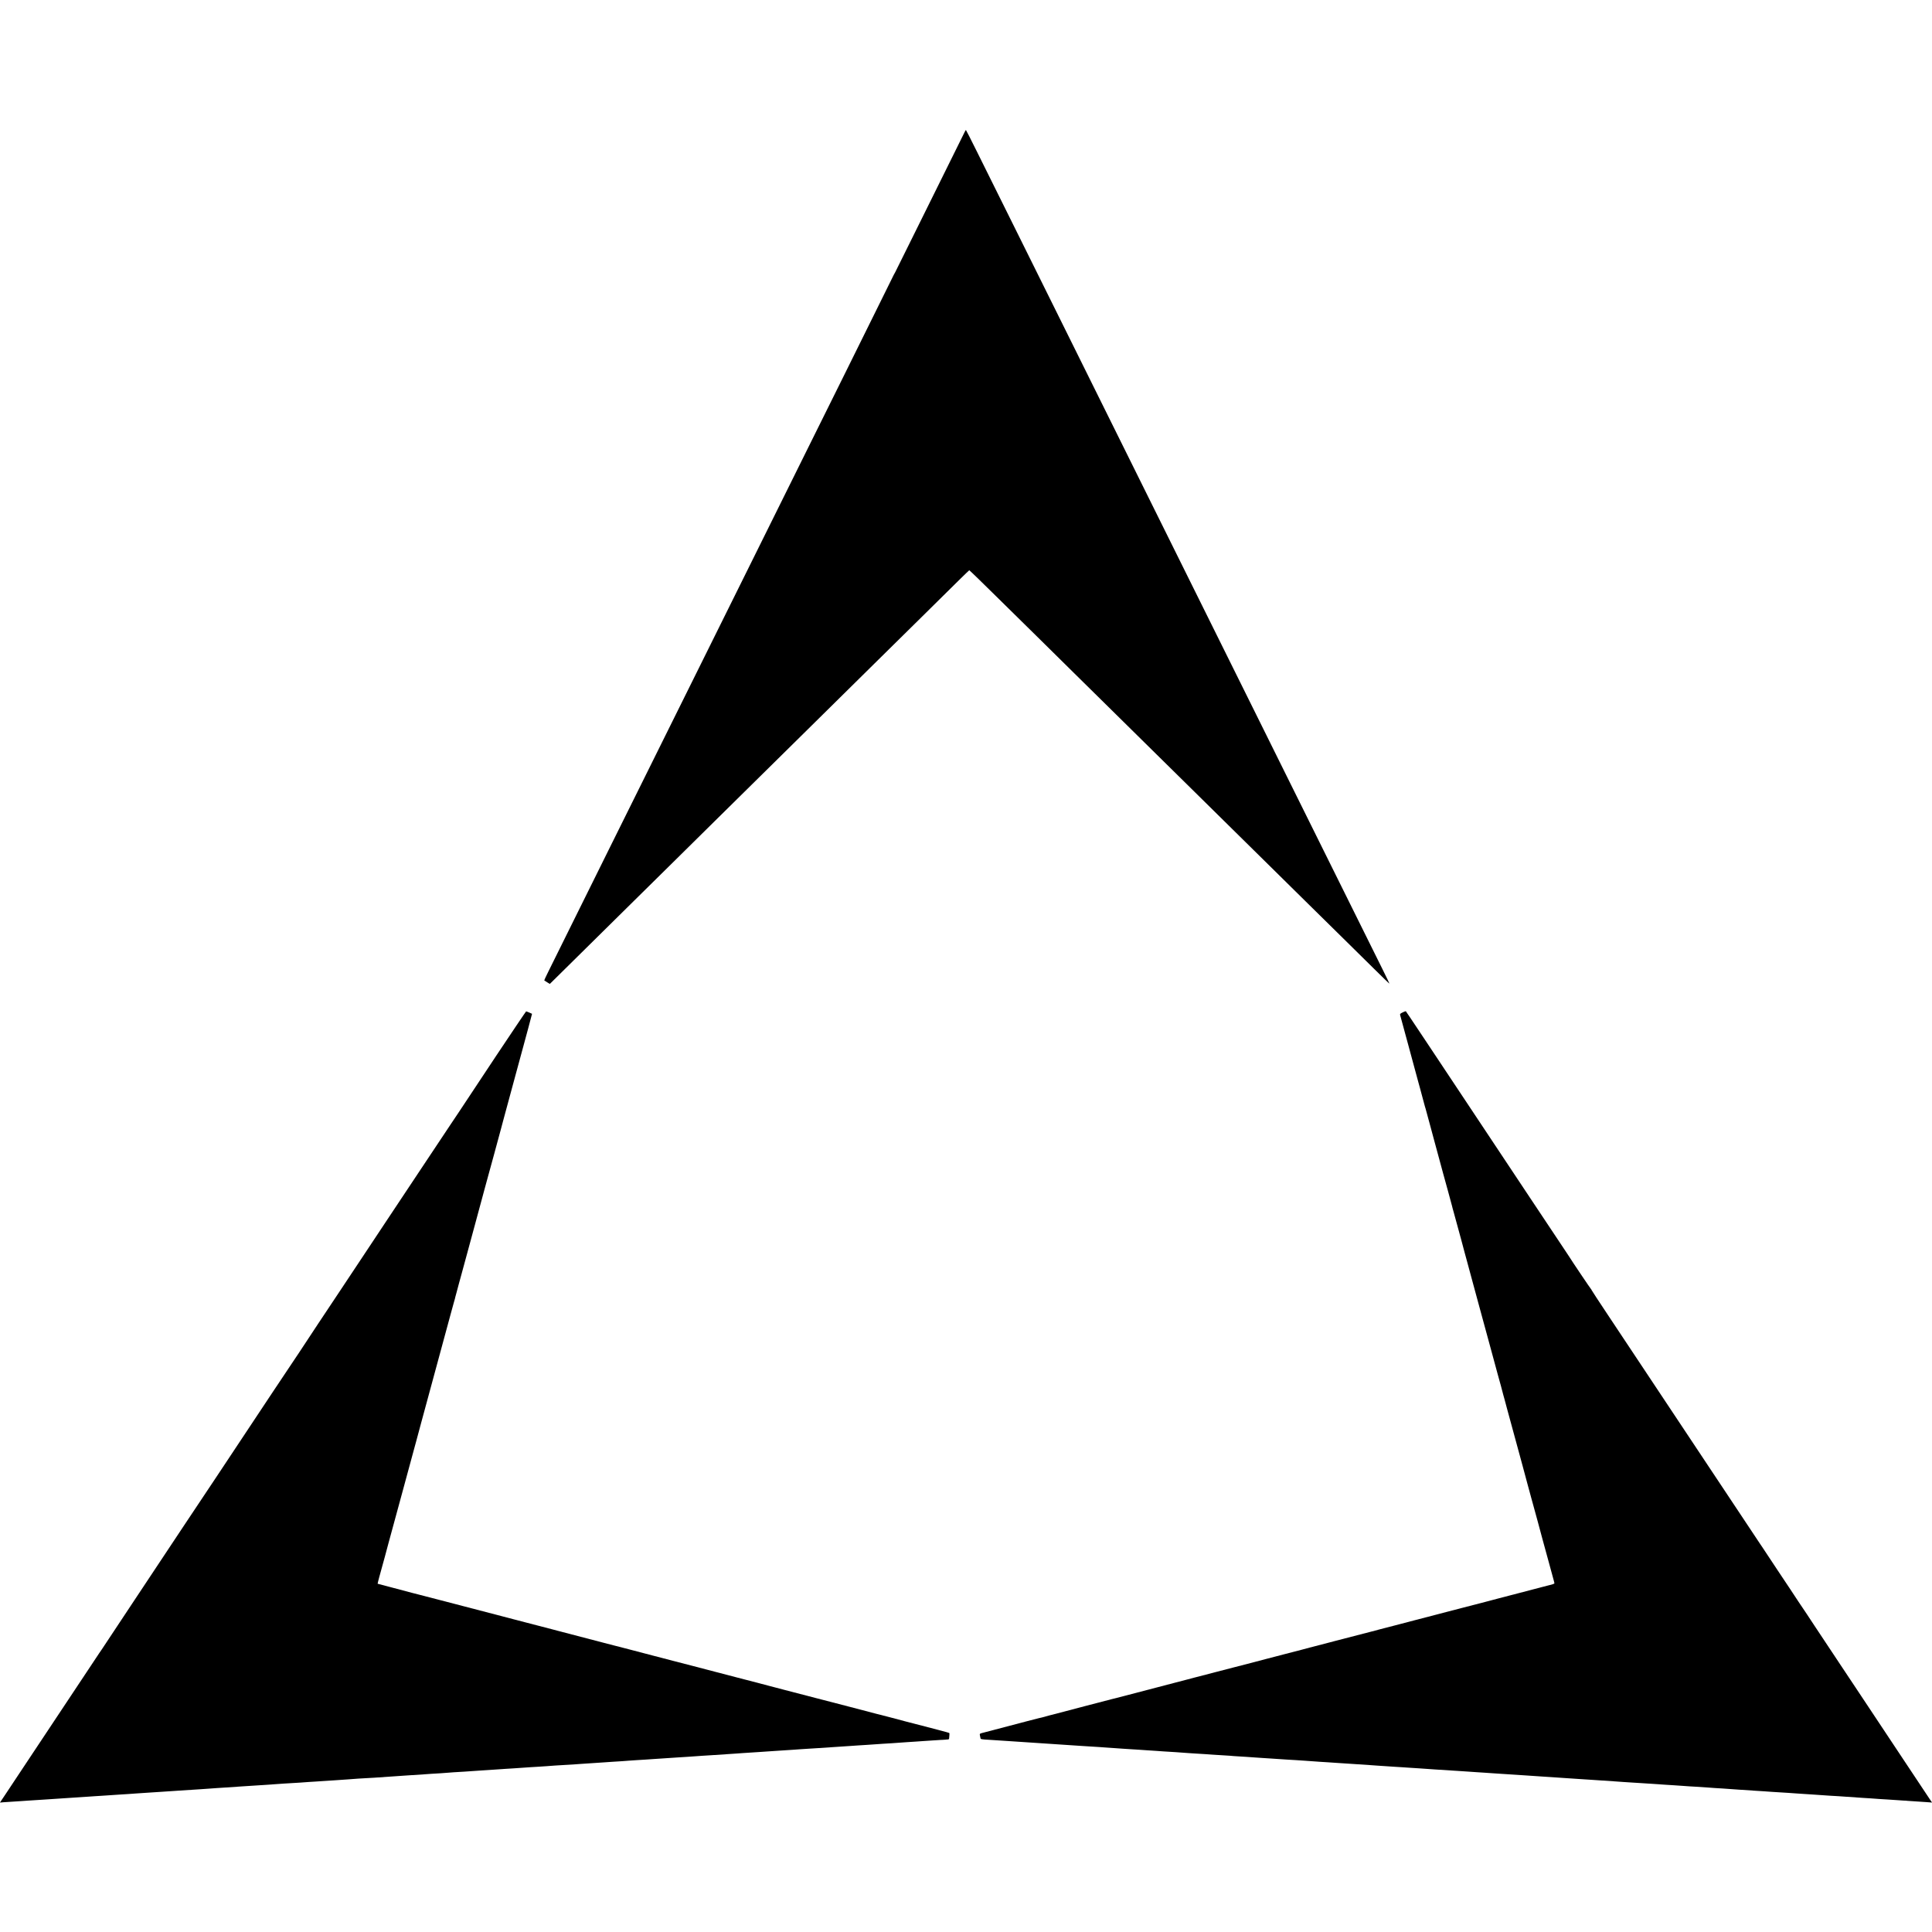
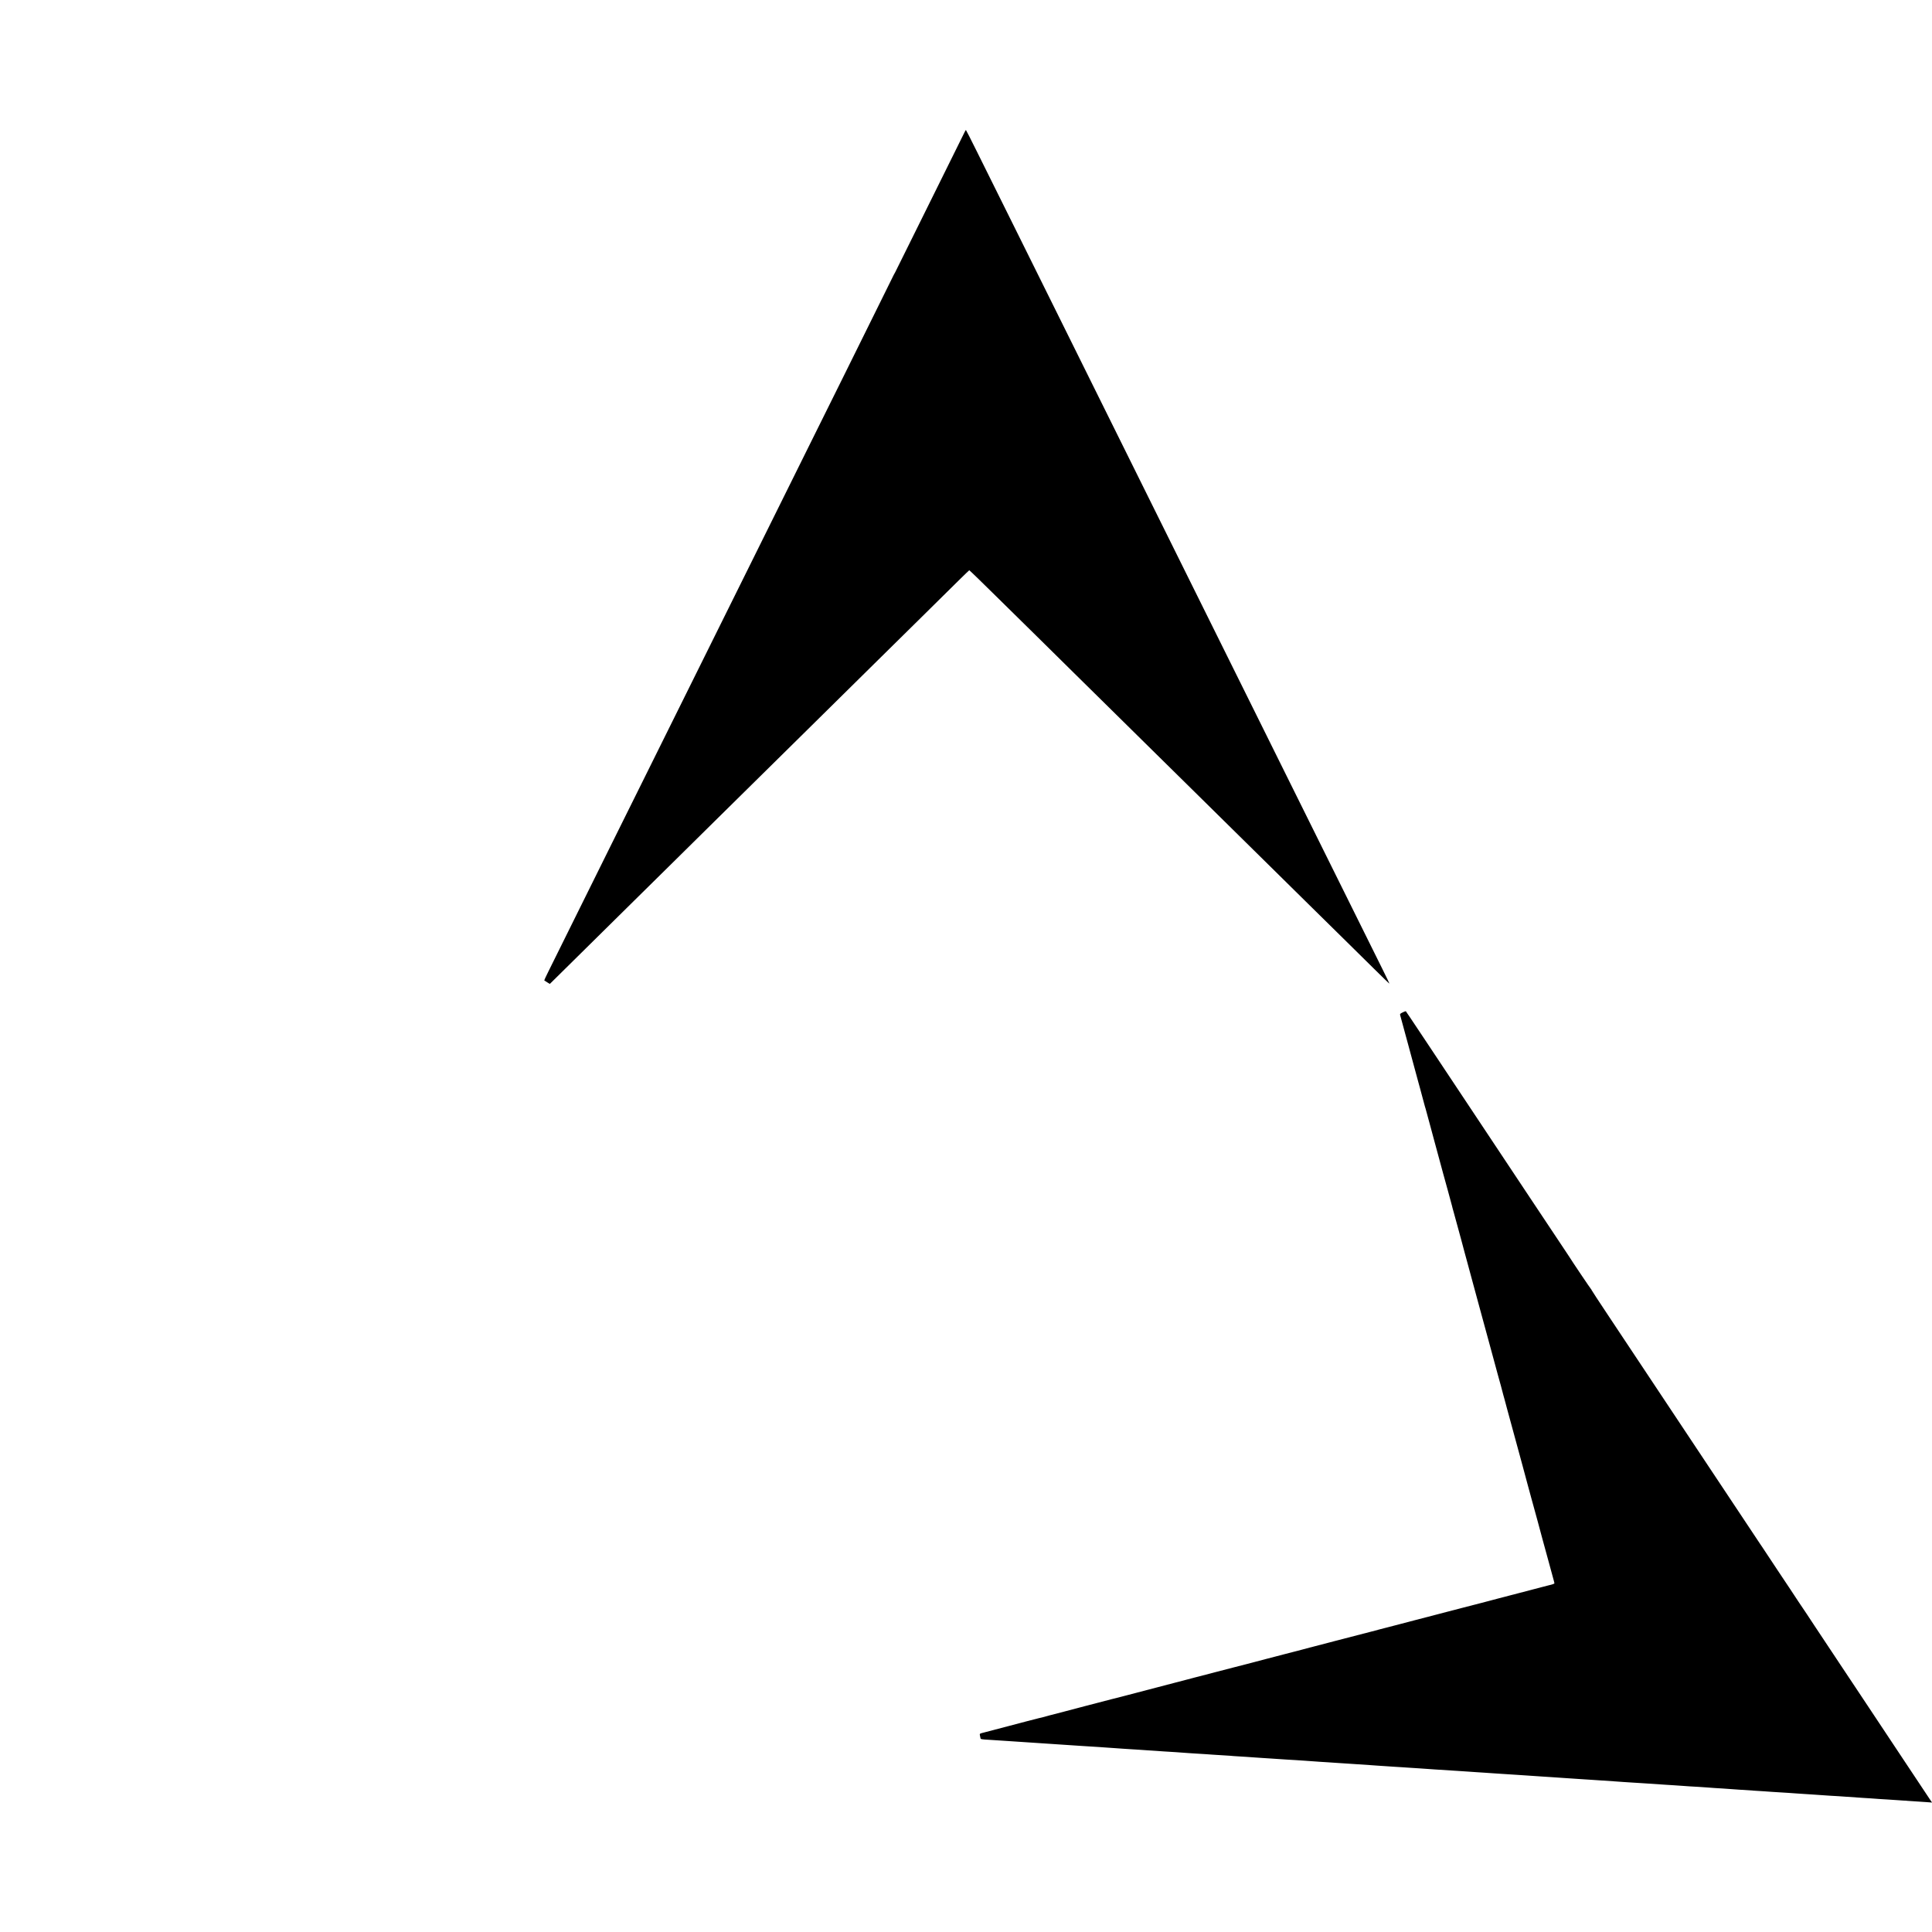
<svg xmlns="http://www.w3.org/2000/svg" version="1.0" width="3536pt" height="3536pt" viewBox="0 0 3536 3536" preserveAspectRatio="xMidYMid meet">
  <g transform="translate(0,3536) scale(0.1,-0.1)" fill="#000000" stroke="none">
    <path d="M17655 32943 c-10 -21 -162 -328 -338 -683 -176 -355 -454 -917 -619 -1250 -164 -333 -306 -618 -315 -635 -9 -16 -20 -37 -25 -45 -4 -8 -124 -251 -267 -540 -142 -289 -424 -858 -626 -1265 -202 -407 -495 -996 -650 -1310 -155 -313 -421 -849 -590 -1190 -169 -341 -441 -890 -605 -1220 -164 -330 -440 -888 -615 -1240 -451 -910 -942 -1898 -1270 -2560 -155 -313 -422 -851 -593 -1195 -334 -673 -973 -1963 -1104 -2228 -45 -89 -79 -164 -77 -166 2 -2 26 -17 53 -34 l49 -30 138 136 c127 127 883 873 1349 1332 109 107 439 434 735 725 295 292 657 649 805 795 313 308 1138 1122 1451 1431 206 203 972 960 1509 1489 137 135 488 482 782 771 293 290 616 609 717 708 101 100 188 183 191 184 4 1 250 -237 546 -530 297 -292 604 -595 684 -673 80 -79 390 -385 690 -681 300 -295 645 -635 767 -756 122 -120 443 -436 713 -703 271 -267 576 -568 680 -670 104 -102 428 -421 720 -710 293 -289 608 -599 700 -690 92 -91 389 -383 659 -650 271 -267 596 -588 724 -713 128 -126 361 -357 520 -513 158 -157 287 -281 287 -277 0 4 -56 121 -124 258 -196 393 -1320 2660 -1756 3540 -158 319 -430 868 -605 1220 -175 352 -458 924 -630 1270 -172 347 -458 923 -635 1280 -177 358 -459 925 -625 1260 -166 336 -441 889 -610 1230 -561 1132 -944 1903 -1247 2515 -165 333 -486 979 -712 1435 -227 457 -500 1007 -607 1222 -107 216 -197 393 -200 393 -4 0 -15 -17 -24 -37z" />
    <path d="M25672 16831 c-43 -21 -52 -30 -47 -46 9 -37 54 -198 95 -350 22 -82 43 -157 45 -165 4 -20 182 -675 195 -720 5 -19 19 -66 29 -105 11 -38 34 -124 51 -190 17 -66 35 -131 39 -145 5 -14 19 -61 30 -105 12 -44 44 -163 72 -265 27 -102 59 -219 70 -260 79 -293 152 -563 164 -605 24 -82 156 -569 161 -589 2 -10 14 -58 28 -105 13 -47 38 -138 55 -201 17 -63 54 -198 82 -300 28 -102 57 -210 64 -240 8 -30 28 -104 45 -165 29 -103 63 -228 96 -355 8 -30 17 -62 19 -70 2 -8 45 -166 95 -350 86 -316 99 -364 134 -492 8 -29 22 -79 30 -110 9 -32 22 -82 30 -110 8 -29 44 -163 81 -298 36 -135 72 -267 80 -295 18 -59 94 -342 100 -369 2 -10 12 -44 21 -75 9 -31 17 -63 19 -71 2 -8 12 -49 24 -90 31 -111 100 -362 237 -870 8 -30 31 -113 50 -184 20 -72 37 -137 39 -145 2 -9 26 -99 54 -201 28 -102 61 -221 72 -265 12 -44 25 -91 29 -105 5 -14 43 -153 85 -310 42 -157 83 -307 90 -335 18 -64 41 -148 100 -365 26 -96 63 -230 81 -297 19 -67 34 -126 34 -131 0 -8 -44 -24 -105 -37 -11 -2 -72 -18 -135 -35 -63 -17 -245 -65 -405 -106 -159 -41 -324 -84 -365 -95 -41 -12 -160 -43 -265 -70 -104 -27 -296 -76 -425 -110 -129 -33 -242 -63 -250 -65 -8 -2 -103 -26 -210 -55 -107 -28 -287 -75 -400 -104 -113 -29 -267 -69 -344 -90 -76 -20 -147 -38 -157 -41 -10 -2 -27 -6 -36 -9 -10 -3 -52 -13 -93 -24 -41 -11 -109 -28 -150 -40 -115 -30 -663 -173 -680 -176 -8 -2 -58 -15 -110 -29 -209 -55 -256 -67 -273 -71 -10 -2 -27 -7 -37 -10 -10 -3 -27 -7 -37 -9 -10 -2 -79 -21 -153 -41 -74 -20 -145 -39 -158 -41 -12 -2 -82 -20 -155 -40 -72 -19 -226 -60 -342 -89 -115 -30 -280 -73 -365 -96 -155 -40 -175 -46 -207 -53 -10 -2 -157 -41 -328 -85 -170 -45 -317 -83 -325 -85 -8 -1 -35 -8 -60 -15 -25 -7 -52 -14 -60 -16 -8 -2 -51 -13 -95 -25 -44 -12 -147 -39 -230 -60 -281 -73 -730 -190 -845 -221 -63 -16 -122 -32 -130 -34 -8 -1 -85 -21 -170 -43 -85 -23 -303 -79 -485 -126 -181 -47 -343 -90 -360 -95 -16 -5 -95 -26 -175 -46 -80 -20 -159 -40 -176 -46 -17 -5 -40 -11 -50 -14 -28 -5 -115 -28 -329 -83 -104 -28 -253 -67 -330 -87 -329 -85 -442 -115 -478 -125 -36 -11 -38 -13 -32 -42 4 -17 8 -37 9 -44 4 -28 5 -28 181 -38 120 -8 213 -14 320 -21 99 -7 184 -13 300 -20 50 -3 117 -8 150 -10 33 -2 101 -7 150 -10 141 -9 235 -15 300 -20 33 -3 101 -7 150 -10 50 -3 117 -7 150 -10 33 -2 101 -7 150 -10 50 -3 122 -8 160 -10 39 -3 111 -7 160 -10 50 -3 113 -8 140 -10 28 -2 93 -7 146 -10 53 -3 116 -7 140 -10 24 -2 94 -7 154 -10 61 -3 133 -8 160 -10 28 -2 93 -6 145 -10 52 -3 122 -8 155 -10 33 -3 96 -7 140 -10 129 -7 304 -19 460 -31 44 -3 107 -7 140 -9 98 -5 267 -17 305 -20 19 -2 91 -6 160 -10 69 -3 141 -8 160 -10 19 -3 78 -7 130 -10 52 -3 125 -8 163 -10 37 -3 100 -7 140 -10 39 -2 113 -7 162 -11 50 -3 113 -7 140 -9 45 -3 171 -11 300 -20 28 -1 97 -6 155 -9 58 -4 132 -9 165 -11 137 -10 195 -14 280 -20 50 -3 122 -7 160 -10 39 -3 104 -8 145 -10 70 -4 159 -10 305 -20 73 -5 205 -14 300 -20 39 -3 102 -7 140 -10 39 -2 106 -7 150 -10 44 -3 112 -7 150 -10 39 -3 111 -7 160 -10 50 -3 117 -7 150 -10 33 -2 103 -7 155 -10 52 -3 118 -8 145 -10 28 -3 91 -7 140 -10 93 -5 220 -13 315 -20 30 -2 100 -7 155 -10 55 -3 123 -8 150 -10 28 -2 93 -7 145 -10 52 -3 122 -8 155 -10 33 -2 98 -7 145 -10 47 -3 114 -8 150 -10 106 -7 241 -16 310 -20 36 -3 103 -7 150 -10 117 -8 190 -13 295 -20 50 -3 119 -8 155 -10 119 -9 204 -15 295 -20 50 -3 117 -8 150 -10 33 -3 101 -7 150 -10 50 -3 119 -7 155 -10 192 -13 346 -23 445 -30 44 -3 107 -7 140 -10 33 -2 103 -7 155 -10 52 -3 131 -8 175 -11 44 -3 107 -7 140 -9 90 -6 222 -15 295 -20 36 -2 108 -7 160 -10 52 -4 124 -9 160 -11 91 -7 147 -11 285 -18 66 -4 138 -9 160 -11 22 -3 83 -7 135 -10 52 -3 120 -7 150 -9 56 -5 187 -14 295 -21 115 -7 250 -16 300 -20 28 -2 100 -7 160 -10 61 -4 130 -8 155 -11 25 -2 90 -6 145 -9 55 -4 120 -8 145 -9 25 -2 95 -7 155 -11 61 -4 128 -8 150 -10 22 -1 85 -5 140 -9 55 -3 127 -8 160 -11 33 -3 105 -7 160 -11 55 -3 125 -7 155 -9 30 -2 96 -7 145 -10 90 -6 159 -10 290 -20 39 -3 111 -7 160 -10 50 -4 117 -8 150 -11 33 -2 100 -6 148 -9 49 -3 116 -7 150 -10 34 -2 100 -7 147 -10 212 -13 373 -24 458 -31 l64 -5 -30 43 c-16 24 -225 338 -464 698 -239 360 -602 907 -807 1215 -204 308 -378 569 -386 580 -29 42 -460 690 -465 700 -6 12 -281 425 -293 440 -4 6 -37 54 -72 109 -35 54 -71 108 -79 120 -12 15 -425 639 -511 769 -5 9 -28 42 -50 74 -37 55 -812 1221 -1930 2903 -276 415 -646 972 -823 1238 -177 265 -322 487 -322 491 0 5 -3 11 -7 13 -7 3 -371 544 -398 591 -5 9 -35 54 -66 100 -31 45 -321 480 -644 967 -1992 2997 -2275 3423 -2284 3431 -3 3 -30 -6 -59 -20z" />
-     <path d="M9069 16018 c-304 -458 -609 -918 -678 -1023 -69 -104 -130 -194 -134 -200 -4 -5 -256 -383 -559 -840 -549 -828 -594 -895 -613 -922 -5 -8 -200 -301 -432 -651 -233 -351 -427 -644 -433 -652 -56 -81 -760 -1144 -760 -1147 0 -2 -5 -9 -11 -16 -9 -10 -709 -1062 -1481 -2227 -134 -201 -246 -369 -250 -375 -5 -5 -162 -242 -350 -525 -188 -283 -594 -895 -903 -1360 -308 -465 -579 -872 -600 -905 -22 -33 -43 -64 -48 -70 -8 -11 -1071 -1610 -1415 -2130 -113 -170 -250 -377 -304 -458 l-99 -148 68 6 c37 3 106 7 153 10 47 3 117 7 155 10 39 3 104 7 145 10 81 5 191 12 310 20 80 6 163 11 300 20 47 3 114 8 150 10 36 3 106 7 155 10 50 3 117 8 150 10 33 2 98 7 145 10 47 3 118 7 158 10 39 3 107 7 150 10 42 3 109 8 147 10 39 3 111 7 160 10 50 3 113 7 140 10 46 4 118 8 300 20 39 2 102 6 140 9 39 3 113 8 165 11 52 3 120 8 150 10 81 6 258 18 445 29 61 4 130 9 155 11 25 3 88 7 140 10 52 3 122 8 155 10 214 14 255 17 295 20 39 3 107 7 310 20 165 10 260 17 295 20 22 2 92 7 155 11 63 3 131 8 150 9 19 1 87 6 150 9 63 4 131 9 150 11 19 2 85 6 145 9 61 4 135 9 165 11 30 2 100 7 155 10 149 10 193 13 275 19 137 11 214 16 310 21 52 2 124 7 160 9 78 6 183 13 305 21 50 4 115 8 145 10 30 3 96 7 145 10 110 6 218 14 306 20 36 3 99 7 140 10 105 5 246 15 304 20 50 5 145 11 305 20 88 5 193 13 291 20 31 3 100 7 154 10 55 3 121 8 148 10 27 3 100 7 161 11 61 4 127 8 146 9 19 1 85 6 145 10 61 3 133 8 160 11 28 2 95 6 150 9 55 3 123 8 150 10 110 9 205 15 295 20 151 8 240 14 310 20 81 6 178 13 300 20 52 3 120 7 150 10 30 3 96 7 145 10 170 10 240 15 295 20 30 3 102 7 160 11 58 3 125 7 149 9 24 2 90 7 145 10 56 3 124 8 151 10 45 3 97 7 300 20 33 2 105 7 160 10 55 3 120 8 145 10 25 2 88 7 140 10 52 3 124 7 160 10 92 7 190 14 300 20 52 3 120 8 150 10 30 3 93 7 140 10 118 7 245 15 310 20 30 3 96 7 145 10 50 3 117 8 150 10 33 2 101 7 150 10 50 3 119 8 155 10 36 3 99 7 140 10 41 3 111 7 155 10 44 3 116 7 160 10 94 6 229 15 300 20 28 2 95 7 150 10 55 3 123 8 150 10 28 2 93 7 145 10 52 3 124 8 160 10 110 7 232 15 290 20 30 2 105 7 165 10 61 4 124 8 140 10 17 2 80 7 142 10 62 3 131 8 155 10 24 2 88 7 143 10 55 3 123 8 150 10 136 9 272 18 293 19 13 0 22 6 23 16 0 8 2 34 5 56 3 23 2 44 -3 47 -5 3 -72 22 -149 42 -76 20 -209 55 -294 77 -85 22 -240 62 -345 89 -104 27 -223 59 -263 70 -40 11 -82 22 -92 24 -10 2 -90 22 -177 45 -87 23 -209 55 -270 71 -62 16 -166 43 -230 60 -184 48 -307 80 -323 84 -8 2 -78 20 -155 40 -77 20 -147 38 -155 40 -22 6 -372 97 -550 143 -85 23 -216 57 -290 76 -240 62 -294 77 -345 91 -27 8 -61 16 -75 19 -14 3 -83 21 -155 40 -112 29 -379 99 -425 111 -8 2 -67 17 -130 34 -63 16 -196 51 -295 77 -99 25 -245 63 -325 84 -80 21 -251 66 -380 99 -129 33 -296 77 -370 97 -74 19 -142 37 -150 39 -8 2 -40 11 -72 19 -31 8 -67 17 -80 20 -12 3 -115 29 -228 59 -225 60 -826 217 -850 222 -8 2 -49 13 -90 24 -41 11 -154 40 -250 65 -96 25 -202 52 -235 61 -33 9 -136 36 -230 60 -93 24 -195 50 -225 59 -74 19 -407 106 -660 172 -206 53 -428 111 -530 138 -86 23 -413 108 -430 111 -50 12 -635 167 -638 169 -1 2 11 53 27 112 41 143 171 624 176 647 2 9 16 59 30 110 44 158 216 791 220 808 5 23 191 708 221 814 14 50 27 97 29 106 2 9 42 160 90 335 343 1264 502 1851 541 1994 24 91 51 188 59 215 9 28 17 59 20 70 2 11 15 63 30 115 14 52 34 127 44 165 11 39 30 111 44 160 13 50 66 243 117 430 51 187 114 421 141 520 27 99 51 189 54 200 2 11 30 112 61 225 31 113 57 210 58 215 3 11 14 50 56 205 16 58 66 240 111 405 44 165 101 374 126 465 24 91 46 172 48 180 4 17 47 174 225 830 67 245 130 477 140 515 10 39 50 187 89 329 39 143 70 260 69 261 -7 6 -101 45 -108 45 -4 0 -256 -375 -561 -832z" />
  </g>
</svg>